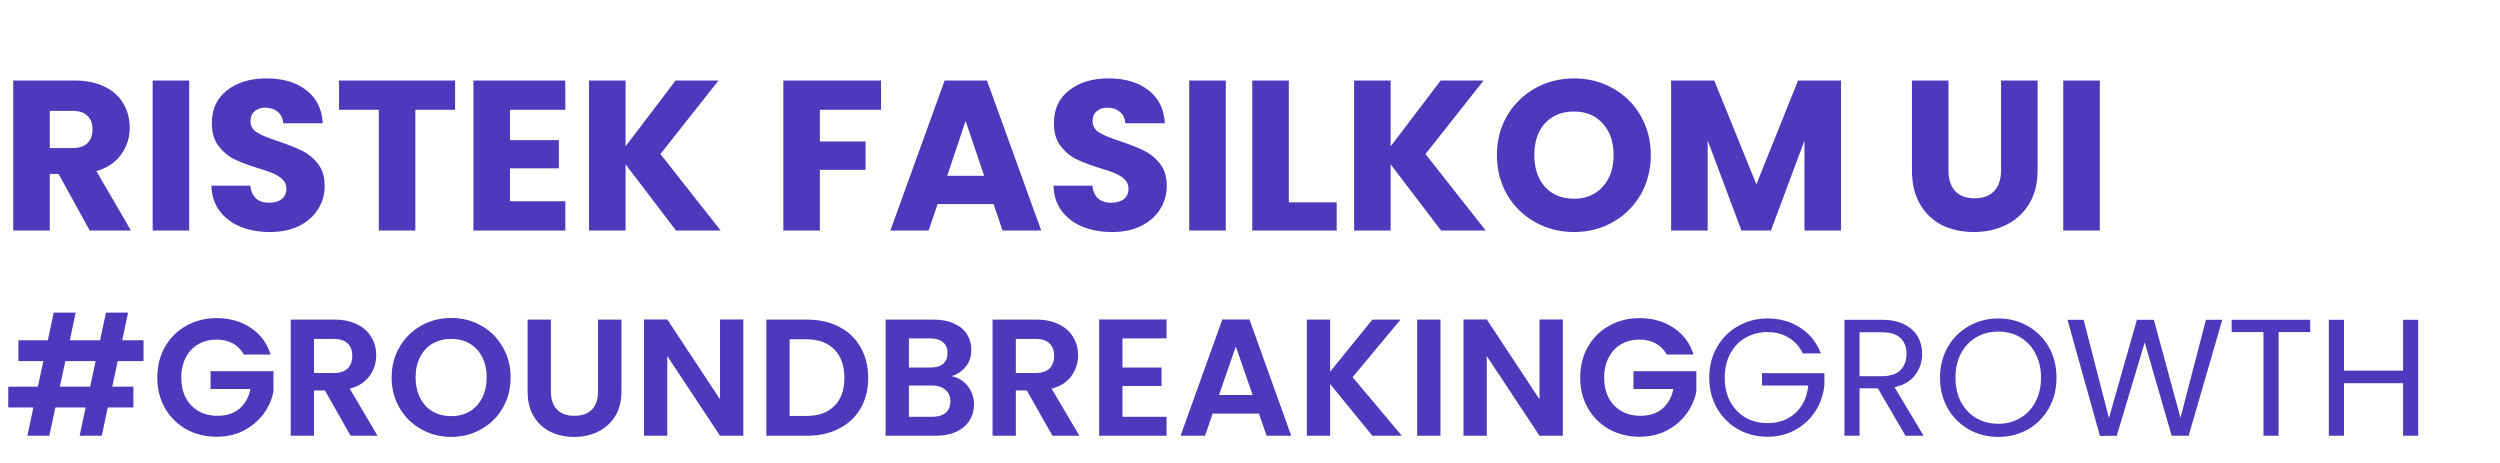
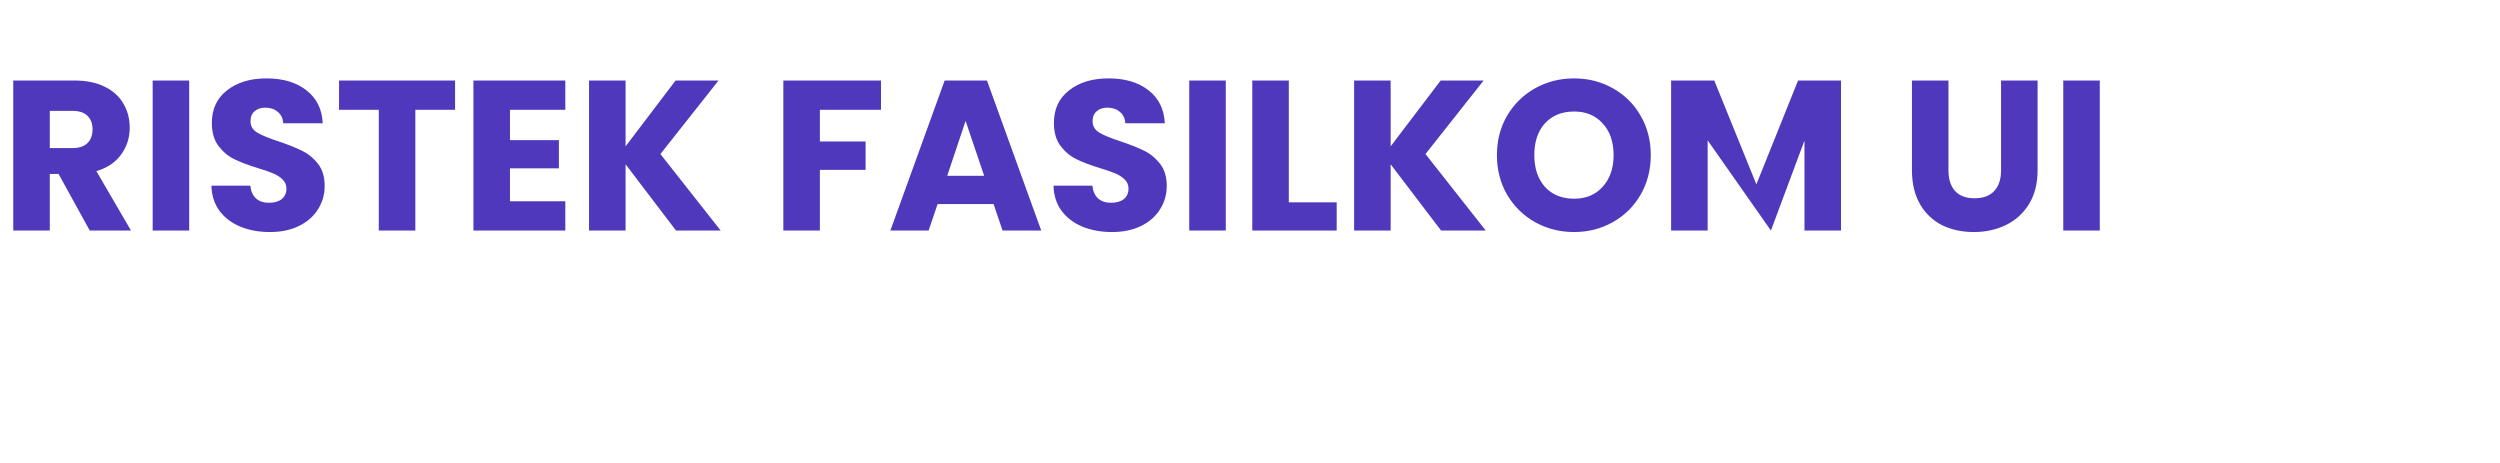
<svg xmlns="http://www.w3.org/2000/svg" width="216" height="40" viewBox="0 0 216 40" fill="none">
-   <path d="M7.755 19.919L5.059 15.026H4.302V19.919H1.145V6.957H6.444C7.466 6.957 8.333 7.136 9.047 7.493C9.774 7.85 10.315 8.342 10.672 8.97C11.029 9.585 11.208 10.275 11.208 11.038C11.208 11.9 10.961 12.669 10.469 13.346C9.989 14.023 9.275 14.503 8.327 14.786L11.318 19.919H7.755ZM4.302 12.792H6.259C6.838 12.792 7.269 12.65 7.552 12.367C7.847 12.084 7.995 11.684 7.995 11.167C7.995 10.675 7.847 10.287 7.552 10.004C7.269 9.721 6.838 9.579 6.259 9.579H4.302V12.792ZM16.347 6.957V19.919H13.19V6.957H16.347ZM23.325 20.048C22.377 20.048 21.528 19.894 20.777 19.587C20.026 19.279 19.423 18.823 18.967 18.22C18.524 17.617 18.29 16.891 18.266 16.042H21.626C21.675 16.522 21.842 16.891 22.125 17.149C22.408 17.396 22.777 17.519 23.233 17.519C23.7 17.519 24.07 17.414 24.34 17.205C24.611 16.983 24.747 16.682 24.747 16.3C24.747 15.98 24.636 15.715 24.414 15.506C24.205 15.297 23.94 15.125 23.62 14.989C23.312 14.854 22.869 14.7 22.291 14.528C21.454 14.269 20.771 14.011 20.241 13.752C19.712 13.494 19.257 13.112 18.875 12.607C18.493 12.103 18.303 11.444 18.303 10.632C18.303 9.425 18.74 8.484 19.614 7.807C20.488 7.117 21.626 6.773 23.029 6.773C24.457 6.773 25.608 7.117 26.482 7.807C27.356 8.484 27.824 9.432 27.885 10.65H24.47C24.445 10.232 24.291 9.905 24.008 9.672C23.725 9.425 23.362 9.302 22.919 9.302C22.537 9.302 22.229 9.407 21.995 9.616C21.762 9.813 21.645 10.102 21.645 10.484C21.645 10.902 21.842 11.229 22.235 11.463C22.629 11.697 23.245 11.949 24.082 12.22C24.919 12.503 25.596 12.774 26.113 13.032C26.642 13.29 27.098 13.666 27.479 14.158C27.861 14.651 28.052 15.285 28.052 16.06C28.052 16.799 27.861 17.47 27.479 18.073C27.11 18.676 26.568 19.156 25.854 19.513C25.14 19.87 24.297 20.048 23.325 20.048ZM39.319 6.957V9.487H35.885V19.919H32.727V9.487H29.293V6.957H39.319ZM44.061 9.487V12.109H48.289V14.546H44.061V17.39H48.843V19.919H40.904V6.957H48.843V9.487H44.061ZM58.408 19.919L54.05 14.195V19.919H50.893V6.957H54.05V12.644L58.371 6.957H62.082L57.06 13.309L62.267 19.919H58.408ZM76.118 6.957V9.487H70.837V12.22H74.788V14.675H70.837V19.919H67.68V6.957H76.118ZM85.846 17.63H81.008L80.233 19.919H76.928L81.618 6.957H85.274L89.963 19.919H86.621L85.846 17.63ZM85.034 15.192L83.427 10.447L81.839 15.192H85.034ZM96.081 20.048C95.133 20.048 94.284 19.894 93.533 19.587C92.782 19.279 92.179 18.823 91.723 18.22C91.28 17.617 91.046 16.891 91.022 16.042H94.382C94.431 16.522 94.597 16.891 94.88 17.149C95.164 17.396 95.533 17.519 95.988 17.519C96.456 17.519 96.825 17.414 97.096 17.205C97.367 16.983 97.502 16.682 97.502 16.3C97.502 15.98 97.391 15.715 97.17 15.506C96.961 15.297 96.696 15.125 96.376 14.989C96.068 14.854 95.625 14.7 95.047 14.528C94.21 14.269 93.526 14.011 92.997 13.752C92.468 13.494 92.012 13.112 91.631 12.607C91.249 12.103 91.058 11.444 91.058 10.632C91.058 9.425 91.495 8.484 92.369 7.807C93.243 7.117 94.382 6.773 95.785 6.773C97.213 6.773 98.364 7.117 99.238 7.807C100.112 8.484 100.58 9.432 100.641 10.65H97.225C97.201 10.232 97.047 9.905 96.764 9.672C96.481 9.425 96.118 9.302 95.674 9.302C95.293 9.302 94.985 9.407 94.751 9.616C94.517 9.813 94.4 10.102 94.4 10.484C94.4 10.902 94.597 11.229 94.991 11.463C95.385 11.697 96.001 11.949 96.838 12.22C97.675 12.503 98.352 12.774 98.869 13.032C99.398 13.29 99.853 13.666 100.235 14.158C100.617 14.651 100.807 15.285 100.807 16.06C100.807 16.799 100.617 17.47 100.235 18.073C99.866 18.676 99.324 19.156 98.61 19.513C97.896 19.87 97.053 20.048 96.081 20.048ZM105.908 6.957V19.919H102.75V6.957H105.908ZM111.353 17.482H115.489V19.919H108.196V6.957H111.353V17.482ZM124.51 19.919L120.152 14.195V19.919H116.995V6.957H120.152V12.644L124.473 6.957H128.184L123.162 13.309L128.369 19.919H124.51ZM135.999 20.048C134.781 20.048 133.661 19.765 132.639 19.199C131.63 18.633 130.823 17.845 130.22 16.836C129.629 15.814 129.334 14.669 129.334 13.401C129.334 12.133 129.629 10.995 130.22 9.985C130.823 8.976 131.63 8.188 132.639 7.622C133.661 7.056 134.781 6.773 135.999 6.773C137.218 6.773 138.332 7.056 139.341 7.622C140.363 8.188 141.163 8.976 141.742 9.985C142.332 10.995 142.628 12.133 142.628 13.401C142.628 14.669 142.332 15.814 141.742 16.836C141.151 17.845 140.351 18.633 139.341 19.199C138.332 19.765 137.218 20.048 135.999 20.048ZM135.999 17.168C137.033 17.168 137.858 16.823 138.473 16.134C139.101 15.445 139.415 14.534 139.415 13.401C139.415 12.257 139.101 11.346 138.473 10.669C137.858 9.979 137.033 9.635 135.999 9.635C134.953 9.635 134.116 9.973 133.488 10.65C132.873 11.327 132.565 12.244 132.565 13.401C132.565 14.546 132.873 15.463 133.488 16.152C134.116 16.829 134.953 17.168 135.999 17.168ZM159.063 6.957V19.919H155.906V12.146L153.007 19.919H150.459L147.542 12.127V19.919H144.384V6.957H148.114L151.751 15.931L155.352 6.957H159.063ZM168.348 6.957V14.712C168.348 15.488 168.539 16.085 168.921 16.503C169.302 16.922 169.862 17.131 170.601 17.131C171.34 17.131 171.906 16.922 172.3 16.503C172.694 16.085 172.891 15.488 172.891 14.712V6.957H176.048V14.694C176.048 15.851 175.802 16.829 175.309 17.63C174.817 18.43 174.152 19.033 173.315 19.439C172.49 19.845 171.567 20.048 170.546 20.048C169.524 20.048 168.607 19.851 167.794 19.457C166.994 19.051 166.36 18.448 165.893 17.648C165.425 16.836 165.191 15.851 165.191 14.694V6.957H168.348ZM181.422 6.957V19.919H178.265V6.957H181.422Z" fill="#5038BC" />
-   <path d="M10.174 31.194L9.699 33.408H11.525V35.206H9.311L8.793 37.65H6.881L7.399 35.206H4.782L4.264 37.65H2.367L2.884 35.206H0.713V33.408H3.272L3.747 31.194H1.59V29.397H4.135L4.638 27.01H6.536L6.033 29.397H8.649L9.153 27.01H11.065L10.562 29.397H12.402V31.194H10.174ZM8.261 31.194H5.645L5.17 33.408H7.787L8.261 31.194ZM21.067 30.634C20.837 30.212 20.521 29.891 20.119 29.67C19.716 29.45 19.246 29.34 18.71 29.34C18.115 29.34 17.588 29.474 17.128 29.742C16.668 30.01 16.309 30.394 16.05 30.892C15.791 31.391 15.662 31.966 15.662 32.617C15.662 33.288 15.791 33.873 16.05 34.372C16.318 34.87 16.687 35.253 17.157 35.522C17.627 35.79 18.173 35.924 18.796 35.924C19.563 35.924 20.191 35.723 20.679 35.321C21.168 34.908 21.489 34.338 21.643 33.61H18.192V32.071H23.627V33.825C23.492 34.525 23.205 35.172 22.764 35.766C22.323 36.361 21.753 36.84 21.053 37.204C20.363 37.559 19.587 37.736 18.724 37.736C17.756 37.736 16.879 37.52 16.093 37.089C15.316 36.648 14.703 36.039 14.253 35.263C13.812 34.487 13.591 33.605 13.591 32.617C13.591 31.63 13.812 30.748 14.253 29.972C14.703 29.186 15.316 28.578 16.093 28.146C16.879 27.705 17.751 27.485 18.71 27.485C19.841 27.485 20.823 27.763 21.657 28.319C22.491 28.865 23.066 29.637 23.382 30.634H21.067ZM30.292 37.65L28.078 33.739H27.129V37.65H25.116V27.614H28.883C29.659 27.614 30.32 27.753 30.867 28.031C31.413 28.299 31.82 28.669 32.089 29.138C32.367 29.598 32.506 30.116 32.506 30.691C32.506 31.352 32.314 31.951 31.931 32.488C31.547 33.015 30.977 33.38 30.22 33.581L32.621 37.65H30.292ZM27.129 32.229H28.811C29.357 32.229 29.765 32.1 30.033 31.841C30.301 31.573 30.436 31.204 30.436 30.734C30.436 30.274 30.301 29.919 30.033 29.67C29.765 29.411 29.357 29.282 28.811 29.282H27.129V32.229ZM38.985 37.75C38.045 37.75 37.183 37.53 36.397 37.089C35.611 36.648 34.988 36.039 34.528 35.263C34.068 34.477 33.837 33.59 33.837 32.603C33.837 31.625 34.068 30.748 34.528 29.972C34.988 29.186 35.611 28.573 36.397 28.132C37.183 27.691 38.045 27.47 38.985 27.47C39.934 27.47 40.796 27.691 41.572 28.132C42.358 28.573 42.977 29.186 43.427 29.972C43.887 30.748 44.117 31.625 44.117 32.603C44.117 33.59 43.887 34.477 43.427 35.263C42.977 36.039 42.358 36.648 41.572 37.089C40.787 37.53 39.924 37.75 38.985 37.75ZM38.985 35.953C39.589 35.953 40.12 35.819 40.581 35.55C41.041 35.273 41.4 34.88 41.659 34.372C41.918 33.864 42.047 33.274 42.047 32.603C42.047 31.932 41.918 31.348 41.659 30.849C41.4 30.341 41.041 29.953 40.581 29.685C40.12 29.416 39.589 29.282 38.985 29.282C38.381 29.282 37.844 29.416 37.374 29.685C36.914 29.953 36.555 30.341 36.296 30.849C36.037 31.348 35.908 31.932 35.908 32.603C35.908 33.274 36.037 33.864 36.296 34.372C36.555 34.88 36.914 35.273 37.374 35.55C37.844 35.819 38.381 35.953 38.985 35.953ZM47.599 27.614V33.825C47.599 34.506 47.776 35.028 48.131 35.392C48.486 35.747 48.984 35.924 49.626 35.924C50.278 35.924 50.781 35.747 51.136 35.392C51.49 35.028 51.668 34.506 51.668 33.825V27.614H53.695V33.811C53.695 34.664 53.508 35.388 53.134 35.982C52.77 36.566 52.276 37.007 51.653 37.305C51.04 37.602 50.355 37.75 49.597 37.75C48.85 37.75 48.169 37.602 47.556 37.305C46.952 37.007 46.473 36.566 46.118 35.982C45.763 35.388 45.586 34.664 45.586 33.811V27.614H47.599ZM64.223 37.65H62.21L57.653 30.763V37.65H55.64V27.6H57.653L62.21 34.501V27.6H64.223V37.65ZM69.72 27.614C70.775 27.614 71.7 27.82 72.495 28.232C73.3 28.645 73.918 29.234 74.35 30.001C74.791 30.758 75.011 31.64 75.011 32.646C75.011 33.653 74.791 34.535 74.35 35.292C73.918 36.039 73.3 36.619 72.495 37.031C71.7 37.444 70.775 37.65 69.72 37.65H66.212V27.614H69.72ZM69.648 35.939C70.703 35.939 71.517 35.651 72.093 35.076C72.668 34.501 72.955 33.691 72.955 32.646C72.955 31.602 72.668 30.787 72.093 30.202C71.517 29.608 70.703 29.311 69.648 29.311H68.225V35.939H69.648ZM82.211 32.502C82.777 32.608 83.242 32.891 83.606 33.351C83.97 33.811 84.152 34.338 84.152 34.932C84.152 35.469 84.018 35.944 83.75 36.356C83.491 36.758 83.112 37.075 82.614 37.305C82.115 37.535 81.526 37.65 80.845 37.65H76.518V27.614H80.659C81.339 27.614 81.924 27.724 82.412 27.945C82.911 28.165 83.285 28.472 83.534 28.865C83.793 29.258 83.922 29.704 83.922 30.202C83.922 30.787 83.764 31.276 83.448 31.669C83.141 32.062 82.729 32.34 82.211 32.502ZM78.531 31.755H80.371C80.85 31.755 81.219 31.649 81.478 31.439C81.737 31.218 81.866 30.907 81.866 30.504C81.866 30.102 81.737 29.79 81.478 29.57C81.219 29.349 80.85 29.239 80.371 29.239H78.531V31.755ZM80.558 36.011C81.047 36.011 81.425 35.896 81.694 35.666C81.972 35.435 82.111 35.11 82.111 34.688C82.111 34.257 81.967 33.921 81.679 33.681C81.392 33.432 81.004 33.308 80.515 33.308H78.531V36.011H80.558ZM90.932 37.65L88.718 33.739H87.769V37.65H85.756V27.614H89.523C90.3 27.614 90.961 27.753 91.507 28.031C92.054 28.299 92.461 28.669 92.729 29.138C93.007 29.598 93.146 30.116 93.146 30.691C93.146 31.352 92.955 31.951 92.571 32.488C92.188 33.015 91.618 33.38 90.86 33.581L93.261 37.65H90.932ZM87.769 32.229H89.451C89.998 32.229 90.405 32.1 90.673 31.841C90.942 31.573 91.076 31.204 91.076 30.734C91.076 30.274 90.942 29.919 90.673 29.67C90.405 29.411 89.998 29.282 89.451 29.282H87.769V32.229ZM96.98 29.239V31.755H100.358V33.351H96.98V36.011H100.79V37.65H94.967V27.6H100.79V29.239H96.98ZM108.772 35.737H104.775L104.114 37.65H102.001L105.609 27.6H107.953L111.562 37.65H109.434L108.772 35.737ZM108.226 34.127L106.774 29.929L105.322 34.127H108.226ZM118.575 37.65L114.923 33.178V37.65H112.911V27.614H114.923V32.114L118.575 27.614H121.005L116.864 32.589L121.12 37.65H118.575ZM124.457 27.614V37.65H122.444V27.614H124.457ZM135.029 37.65H133.016L128.458 30.763V37.65H126.445V27.6H128.458L133.016 34.501V27.6H135.029V37.65ZM144.005 30.634C143.775 30.212 143.459 29.891 143.056 29.67C142.654 29.45 142.184 29.34 141.647 29.34C141.053 29.34 140.526 29.474 140.066 29.742C139.606 30.01 139.246 30.394 138.988 30.892C138.729 31.391 138.599 31.966 138.599 32.617C138.599 33.288 138.729 33.873 138.988 34.372C139.256 34.87 139.625 35.253 140.095 35.522C140.564 35.79 141.111 35.924 141.734 35.924C142.5 35.924 143.128 35.723 143.617 35.321C144.106 34.908 144.427 34.338 144.58 33.61H141.13V32.071H146.564V33.825C146.43 34.525 146.143 35.172 145.702 35.766C145.261 36.361 144.691 36.84 143.991 37.204C143.301 37.559 142.524 37.736 141.662 37.736C140.694 37.736 139.817 37.52 139.031 37.089C138.254 36.648 137.641 36.039 137.19 35.263C136.75 34.487 136.529 33.605 136.529 32.617C136.529 31.63 136.75 30.748 137.19 29.972C137.641 29.186 138.254 28.578 139.031 28.146C139.817 27.705 140.689 27.485 141.647 27.485C142.778 27.485 143.761 27.763 144.595 28.319C145.429 28.865 146.004 29.637 146.32 30.634H144.005ZM155.76 30.533C155.482 29.948 155.079 29.498 154.552 29.181C154.025 28.855 153.412 28.692 152.712 28.692C152.012 28.692 151.38 28.855 150.814 29.181C150.258 29.498 149.817 29.958 149.491 30.562C149.175 31.156 149.017 31.846 149.017 32.632C149.017 33.418 149.175 34.108 149.491 34.702C149.817 35.297 150.258 35.757 150.814 36.083C151.38 36.399 152.012 36.557 152.712 36.557C153.69 36.557 154.495 36.265 155.127 35.68C155.76 35.095 156.129 34.304 156.234 33.308H152.237V32.244H157.629V33.25C157.552 34.075 157.294 34.832 156.853 35.522C156.412 36.202 155.832 36.744 155.113 37.146C154.394 37.539 153.594 37.736 152.712 37.736C151.782 37.736 150.934 37.52 150.167 37.089C149.4 36.648 148.792 36.039 148.341 35.263C147.9 34.487 147.68 33.61 147.68 32.632C147.68 31.654 147.9 30.777 148.341 30.001C148.792 29.215 149.4 28.606 150.167 28.175C150.934 27.734 151.782 27.514 152.712 27.514C153.776 27.514 154.715 27.777 155.53 28.304C156.354 28.831 156.953 29.574 157.327 30.533H155.76ZM164.635 37.65L162.249 33.552H160.667V37.65H159.359V27.629H162.594C163.351 27.629 163.988 27.758 164.506 28.017C165.033 28.276 165.426 28.625 165.685 29.066C165.944 29.507 166.073 30.01 166.073 30.576C166.073 31.266 165.872 31.875 165.469 32.402C165.076 32.929 164.482 33.279 163.686 33.451L166.203 37.65H164.635ZM160.667 32.502H162.594C163.303 32.502 163.835 32.33 164.19 31.985C164.544 31.63 164.722 31.161 164.722 30.576C164.722 29.982 164.544 29.522 164.19 29.196C163.845 28.87 163.313 28.707 162.594 28.707H160.667V32.502ZM172.649 37.75C171.72 37.75 170.871 37.535 170.105 37.103C169.338 36.662 168.729 36.054 168.279 35.277C167.838 34.491 167.617 33.61 167.617 32.632C167.617 31.654 167.838 30.777 168.279 30.001C168.729 29.215 169.338 28.606 170.105 28.175C170.871 27.734 171.72 27.514 172.649 27.514C173.589 27.514 174.442 27.734 175.208 28.175C175.975 28.606 176.579 29.21 177.02 29.986C177.461 30.763 177.681 31.645 177.681 32.632C177.681 33.619 177.461 34.501 177.02 35.277C176.579 36.054 175.975 36.662 175.208 37.103C174.442 37.535 173.589 37.75 172.649 37.75ZM172.649 36.614C173.349 36.614 173.977 36.452 174.533 36.126C175.098 35.8 175.539 35.335 175.855 34.731C176.181 34.127 176.344 33.428 176.344 32.632C176.344 31.827 176.181 31.127 175.855 30.533C175.539 29.929 175.103 29.464 174.547 29.138C173.991 28.812 173.359 28.649 172.649 28.649C171.94 28.649 171.307 28.812 170.751 29.138C170.196 29.464 169.755 29.929 169.429 30.533C169.112 31.127 168.954 31.827 168.954 32.632C168.954 33.428 169.112 34.127 169.429 34.731C169.755 35.335 170.196 35.8 170.751 36.126C171.317 36.452 171.95 36.614 172.649 36.614ZM192.003 27.629L189.099 37.65H187.632L185.303 29.584L182.888 37.65L181.436 37.664L178.632 27.629H180.027L182.212 36.126L184.628 27.629H186.094L188.394 36.097L190.594 27.629H192.003ZM199.603 27.629V28.692H196.871V37.65H195.563V28.692H192.817V27.629H199.603ZM208.934 27.629V37.65H207.626V33.106H202.522V37.65H201.213V27.629H202.522V32.028H207.626V27.629H208.934Z" fill="#5038BC" />
+   <path d="M7.755 19.919L5.059 15.026H4.302V19.919H1.145V6.957H6.444C7.466 6.957 8.333 7.136 9.047 7.493C9.774 7.85 10.315 8.342 10.672 8.97C11.029 9.585 11.208 10.275 11.208 11.038C11.208 11.9 10.961 12.669 10.469 13.346C9.989 14.023 9.275 14.503 8.327 14.786L11.318 19.919H7.755ZM4.302 12.792H6.259C6.838 12.792 7.269 12.65 7.552 12.367C7.847 12.084 7.995 11.684 7.995 11.167C7.995 10.675 7.847 10.287 7.552 10.004C7.269 9.721 6.838 9.579 6.259 9.579H4.302V12.792ZM16.347 6.957V19.919H13.19V6.957H16.347ZM23.325 20.048C22.377 20.048 21.528 19.894 20.777 19.587C20.026 19.279 19.423 18.823 18.967 18.22C18.524 17.617 18.29 16.891 18.266 16.042H21.626C21.675 16.522 21.842 16.891 22.125 17.149C22.408 17.396 22.777 17.519 23.233 17.519C23.7 17.519 24.07 17.414 24.34 17.205C24.611 16.983 24.747 16.682 24.747 16.3C24.747 15.98 24.636 15.715 24.414 15.506C24.205 15.297 23.94 15.125 23.62 14.989C23.312 14.854 22.869 14.7 22.291 14.528C21.454 14.269 20.771 14.011 20.241 13.752C19.712 13.494 19.257 13.112 18.875 12.607C18.493 12.103 18.303 11.444 18.303 10.632C18.303 9.425 18.74 8.484 19.614 7.807C20.488 7.117 21.626 6.773 23.029 6.773C24.457 6.773 25.608 7.117 26.482 7.807C27.356 8.484 27.824 9.432 27.885 10.65H24.47C24.445 10.232 24.291 9.905 24.008 9.672C23.725 9.425 23.362 9.302 22.919 9.302C22.537 9.302 22.229 9.407 21.995 9.616C21.762 9.813 21.645 10.102 21.645 10.484C21.645 10.902 21.842 11.229 22.235 11.463C22.629 11.697 23.245 11.949 24.082 12.22C24.919 12.503 25.596 12.774 26.113 13.032C26.642 13.29 27.098 13.666 27.479 14.158C27.861 14.651 28.052 15.285 28.052 16.06C28.052 16.799 27.861 17.47 27.479 18.073C27.11 18.676 26.568 19.156 25.854 19.513C25.14 19.87 24.297 20.048 23.325 20.048ZM39.319 6.957V9.487H35.885V19.919H32.727V9.487H29.293V6.957H39.319ZM44.061 9.487V12.109H48.289V14.546H44.061V17.39H48.843V19.919H40.904V6.957H48.843V9.487H44.061ZM58.408 19.919L54.05 14.195V19.919H50.893V6.957H54.05V12.644L58.371 6.957H62.082L57.06 13.309L62.267 19.919H58.408ZM76.118 6.957V9.487H70.837V12.22H74.788V14.675H70.837V19.919H67.68V6.957H76.118ZM85.846 17.63H81.008L80.233 19.919H76.928L81.618 6.957H85.274L89.963 19.919H86.621L85.846 17.63ZM85.034 15.192L83.427 10.447L81.839 15.192H85.034ZM96.081 20.048C95.133 20.048 94.284 19.894 93.533 19.587C92.782 19.279 92.179 18.823 91.723 18.22C91.28 17.617 91.046 16.891 91.022 16.042H94.382C94.431 16.522 94.597 16.891 94.88 17.149C95.164 17.396 95.533 17.519 95.988 17.519C96.456 17.519 96.825 17.414 97.096 17.205C97.367 16.983 97.502 16.682 97.502 16.3C97.502 15.98 97.391 15.715 97.17 15.506C96.961 15.297 96.696 15.125 96.376 14.989C96.068 14.854 95.625 14.7 95.047 14.528C94.21 14.269 93.526 14.011 92.997 13.752C92.468 13.494 92.012 13.112 91.631 12.607C91.249 12.103 91.058 11.444 91.058 10.632C91.058 9.425 91.495 8.484 92.369 7.807C93.243 7.117 94.382 6.773 95.785 6.773C97.213 6.773 98.364 7.117 99.238 7.807C100.112 8.484 100.58 9.432 100.641 10.65H97.225C97.201 10.232 97.047 9.905 96.764 9.672C96.481 9.425 96.118 9.302 95.674 9.302C95.293 9.302 94.985 9.407 94.751 9.616C94.517 9.813 94.4 10.102 94.4 10.484C94.4 10.902 94.597 11.229 94.991 11.463C95.385 11.697 96.001 11.949 96.838 12.22C97.675 12.503 98.352 12.774 98.869 13.032C99.398 13.29 99.853 13.666 100.235 14.158C100.617 14.651 100.807 15.285 100.807 16.06C100.807 16.799 100.617 17.47 100.235 18.073C99.866 18.676 99.324 19.156 98.61 19.513C97.896 19.87 97.053 20.048 96.081 20.048ZM105.908 6.957V19.919H102.75V6.957H105.908ZM111.353 17.482H115.489V19.919H108.196V6.957H111.353V17.482ZM124.51 19.919L120.152 14.195V19.919H116.995V6.957H120.152V12.644L124.473 6.957H128.184L123.162 13.309L128.369 19.919H124.51ZM135.999 20.048C134.781 20.048 133.661 19.765 132.639 19.199C131.63 18.633 130.823 17.845 130.22 16.836C129.629 15.814 129.334 14.669 129.334 13.401C129.334 12.133 129.629 10.995 130.22 9.985C130.823 8.976 131.63 8.188 132.639 7.622C133.661 7.056 134.781 6.773 135.999 6.773C137.218 6.773 138.332 7.056 139.341 7.622C140.363 8.188 141.163 8.976 141.742 9.985C142.332 10.995 142.628 12.133 142.628 13.401C142.628 14.669 142.332 15.814 141.742 16.836C141.151 17.845 140.351 18.633 139.341 19.199C138.332 19.765 137.218 20.048 135.999 20.048ZM135.999 17.168C137.033 17.168 137.858 16.823 138.473 16.134C139.101 15.445 139.415 14.534 139.415 13.401C139.415 12.257 139.101 11.346 138.473 10.669C137.858 9.979 137.033 9.635 135.999 9.635C134.953 9.635 134.116 9.973 133.488 10.65C132.873 11.327 132.565 12.244 132.565 13.401C132.565 14.546 132.873 15.463 133.488 16.152C134.116 16.829 134.953 17.168 135.999 17.168ZM159.063 6.957V19.919H155.906V12.146L153.007 19.919L147.542 12.127V19.919H144.384V6.957H148.114L151.751 15.931L155.352 6.957H159.063ZM168.348 6.957V14.712C168.348 15.488 168.539 16.085 168.921 16.503C169.302 16.922 169.862 17.131 170.601 17.131C171.34 17.131 171.906 16.922 172.3 16.503C172.694 16.085 172.891 15.488 172.891 14.712V6.957H176.048V14.694C176.048 15.851 175.802 16.829 175.309 17.63C174.817 18.43 174.152 19.033 173.315 19.439C172.49 19.845 171.567 20.048 170.546 20.048C169.524 20.048 168.607 19.851 167.794 19.457C166.994 19.051 166.36 18.448 165.893 17.648C165.425 16.836 165.191 15.851 165.191 14.694V6.957H168.348ZM181.422 6.957V19.919H178.265V6.957H181.422Z" fill="#5038BC" />
</svg>